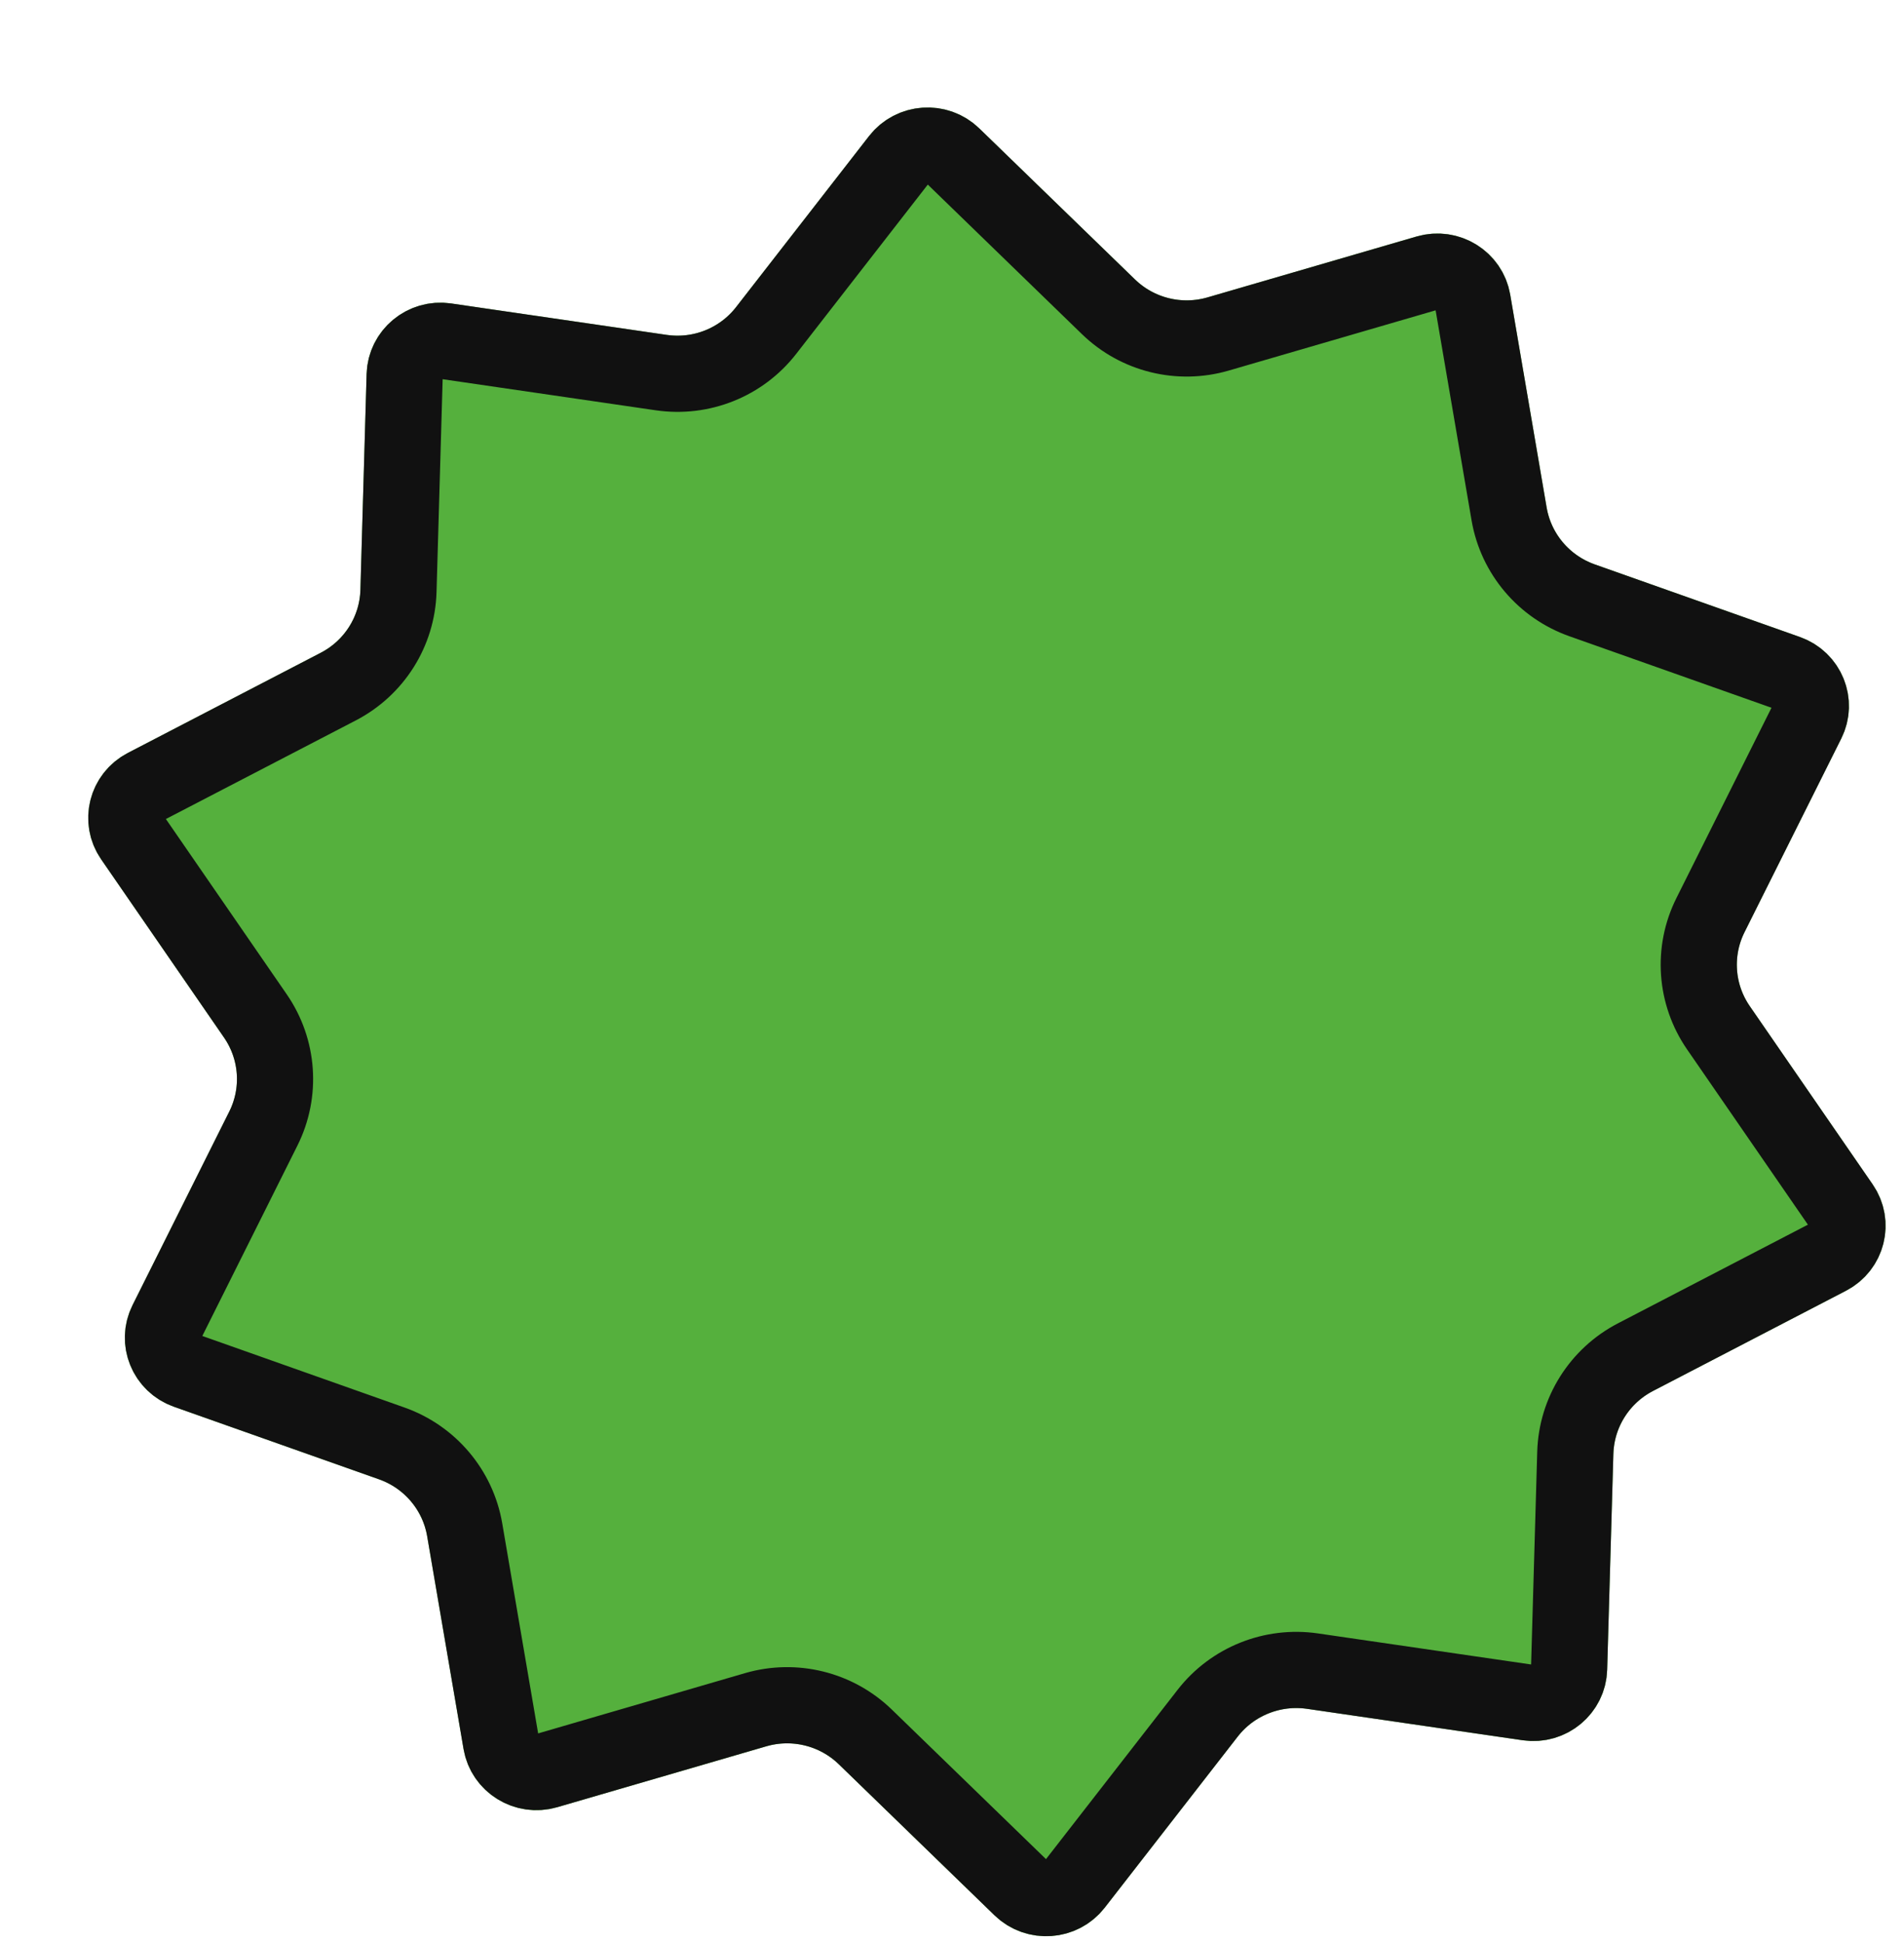
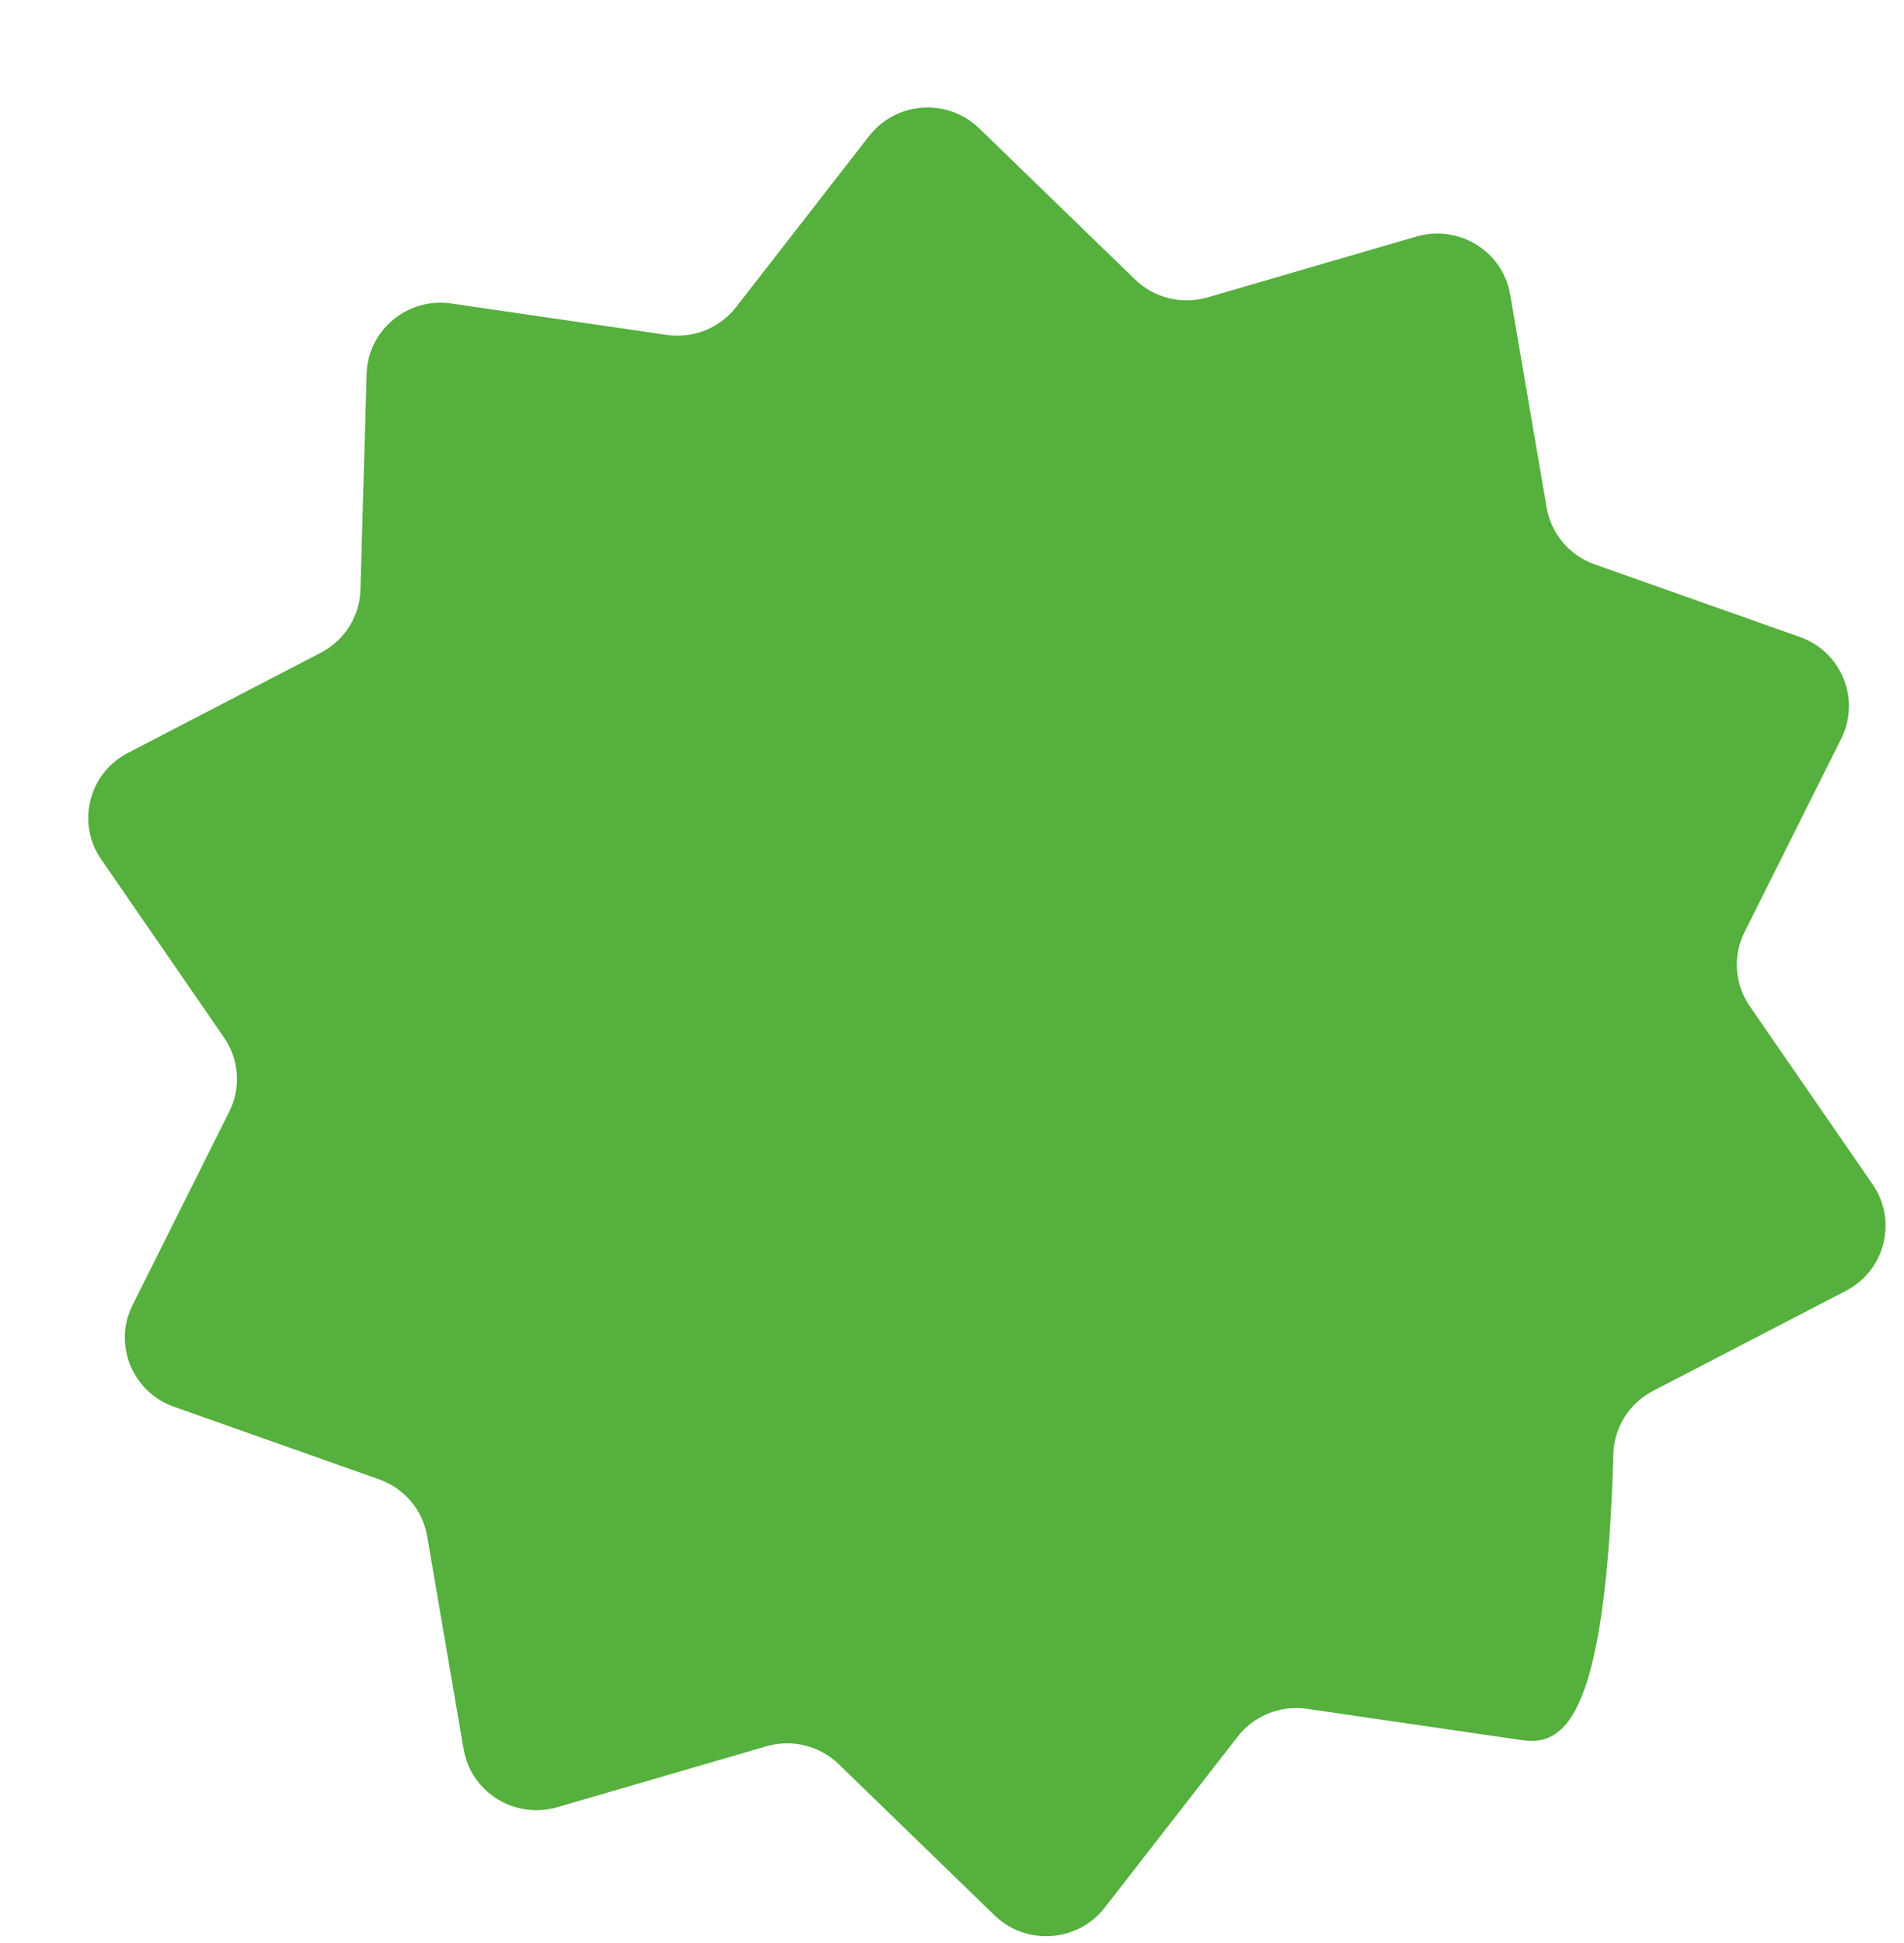
<svg xmlns="http://www.w3.org/2000/svg" width="50" height="51" viewBox="0 0 50 51" fill="none">
  <g filter="url(#filter0_d_1951_4858)">
-     <path d="M20.736 1.486C21.446 0.573 22.8 0.479 23.631 1.285L27.72 5.249C28.222 5.736 28.95 5.916 29.625 5.72L35.111 4.122C36.227 3.798 37.379 4.511 37.573 5.647L38.53 11.237C38.648 11.924 39.13 12.494 39.792 12.728L45.178 14.633C46.273 15.02 46.782 16.268 46.266 17.301L43.726 22.381C43.414 23.005 43.466 23.748 43.863 24.323L47.091 29.003C47.747 29.954 47.419 31.26 46.389 31.795L41.322 34.424C40.7 34.748 40.302 35.379 40.282 36.075L40.119 41.742C40.086 42.895 39.046 43.76 37.895 43.592L32.237 42.767C31.542 42.666 30.846 42.945 30.417 43.496L26.925 47.986C26.215 48.899 24.861 48.993 24.03 48.187L19.941 44.222C19.439 43.735 18.711 43.555 18.037 43.752L12.549 45.349C11.434 45.674 10.282 44.961 10.088 43.824L9.131 38.235C9.013 37.548 8.531 36.978 7.869 36.744L2.483 34.839C1.387 34.451 0.879 33.203 1.395 32.17L3.935 27.091C4.247 26.467 4.195 25.724 3.798 25.149L0.57 20.469C-0.086 19.518 0.242 18.212 1.272 17.677L6.338 15.047C6.961 14.724 7.359 14.093 7.379 13.397L7.542 7.729C7.575 6.577 8.615 5.712 9.765 5.88L15.423 6.705C16.119 6.806 16.815 6.527 17.244 5.975L20.736 1.486Z" fill="#55B03D" />
-     <path d="M21.525 2.099C21.869 1.658 22.53 1.61 22.935 2.003L27.023 5.967C27.785 6.706 28.886 6.977 29.904 6.68L35.391 5.083C35.941 4.922 36.495 5.277 36.587 5.816L37.544 11.406C37.724 12.453 38.459 13.317 39.459 13.671L44.845 15.576C45.38 15.765 45.616 16.365 45.371 16.854L42.832 21.934C42.356 22.884 42.437 24.016 43.04 24.89L46.268 29.57C46.58 30.023 46.428 30.648 45.928 30.907L40.862 33.537C39.92 34.026 39.313 34.984 39.282 36.046L39.119 41.714C39.104 42.258 38.608 42.685 38.04 42.602L32.382 41.778C31.333 41.625 30.279 42.045 29.628 42.882L26.136 47.372C25.792 47.814 25.131 47.861 24.726 47.469L20.638 43.505C19.876 42.766 18.775 42.495 17.757 42.791L12.27 44.389C11.719 44.549 11.166 44.195 11.073 43.656L10.117 38.066C9.937 37.019 9.202 36.155 8.202 35.801L2.816 33.896C2.281 33.707 2.045 33.107 2.29 32.618L4.829 27.538C5.305 26.587 5.224 25.456 4.621 24.581L1.393 19.901C1.081 19.449 1.233 18.824 1.733 18.564L6.799 15.935C7.741 15.446 8.348 14.488 8.378 13.425L8.541 7.758C8.557 7.213 9.053 6.786 9.621 6.869L15.279 7.694C16.328 7.847 17.382 7.427 18.033 6.589L21.525 2.099Z" stroke="#111111" stroke-width="2" />
+     <path d="M20.736 1.486C21.446 0.573 22.8 0.479 23.631 1.285L27.72 5.249C28.222 5.736 28.95 5.916 29.625 5.72L35.111 4.122C36.227 3.798 37.379 4.511 37.573 5.647L38.53 11.237C38.648 11.924 39.13 12.494 39.792 12.728L45.178 14.633C46.273 15.02 46.782 16.268 46.266 17.301L43.726 22.381C43.414 23.005 43.466 23.748 43.863 24.323L47.091 29.003C47.747 29.954 47.419 31.26 46.389 31.795L41.322 34.424C40.7 34.748 40.302 35.379 40.282 36.075C40.086 42.895 39.046 43.76 37.895 43.592L32.237 42.767C31.542 42.666 30.846 42.945 30.417 43.496L26.925 47.986C26.215 48.899 24.861 48.993 24.03 48.187L19.941 44.222C19.439 43.735 18.711 43.555 18.037 43.752L12.549 45.349C11.434 45.674 10.282 44.961 10.088 43.824L9.131 38.235C9.013 37.548 8.531 36.978 7.869 36.744L2.483 34.839C1.387 34.451 0.879 33.203 1.395 32.17L3.935 27.091C4.247 26.467 4.195 25.724 3.798 25.149L0.57 20.469C-0.086 19.518 0.242 18.212 1.272 17.677L6.338 15.047C6.961 14.724 7.359 14.093 7.379 13.397L7.542 7.729C7.575 6.577 8.615 5.712 9.765 5.88L15.423 6.705C16.119 6.806 16.815 6.527 17.244 5.975L20.736 1.486Z" fill="#55B03D" />
  </g>
  <defs>
    <filter id="filter0_d_1951_4858" x="0.23" y="0.736" width="49.285" height="50.086" filterUnits="userSpaceOnUse" color-interpolation-filters="sRGB">
      <feFlood flood-opacity="0" result="BackgroundImageFix" />
      <feColorMatrix in="SourceAlpha" type="matrix" values="0 0 0 0 0 0 0 0 0 0 0 0 0 0 0 0 0 0 127 0" result="hardAlpha" />
      <feOffset dx="2.086" dy="2.086" />
      <feComposite in2="hardAlpha" operator="out" />
      <feColorMatrix type="matrix" values="0 0 0 0 0.067 0 0 0 0 0.067 0 0 0 0 0.067 0 0 0 1 0" />
      <feBlend mode="normal" in2="BackgroundImageFix" result="effect1_dropShadow_1951_4858" />
      <feBlend mode="normal" in="SourceGraphic" in2="effect1_dropShadow_1951_4858" result="shape" />
    </filter>
  </defs>
</svg>